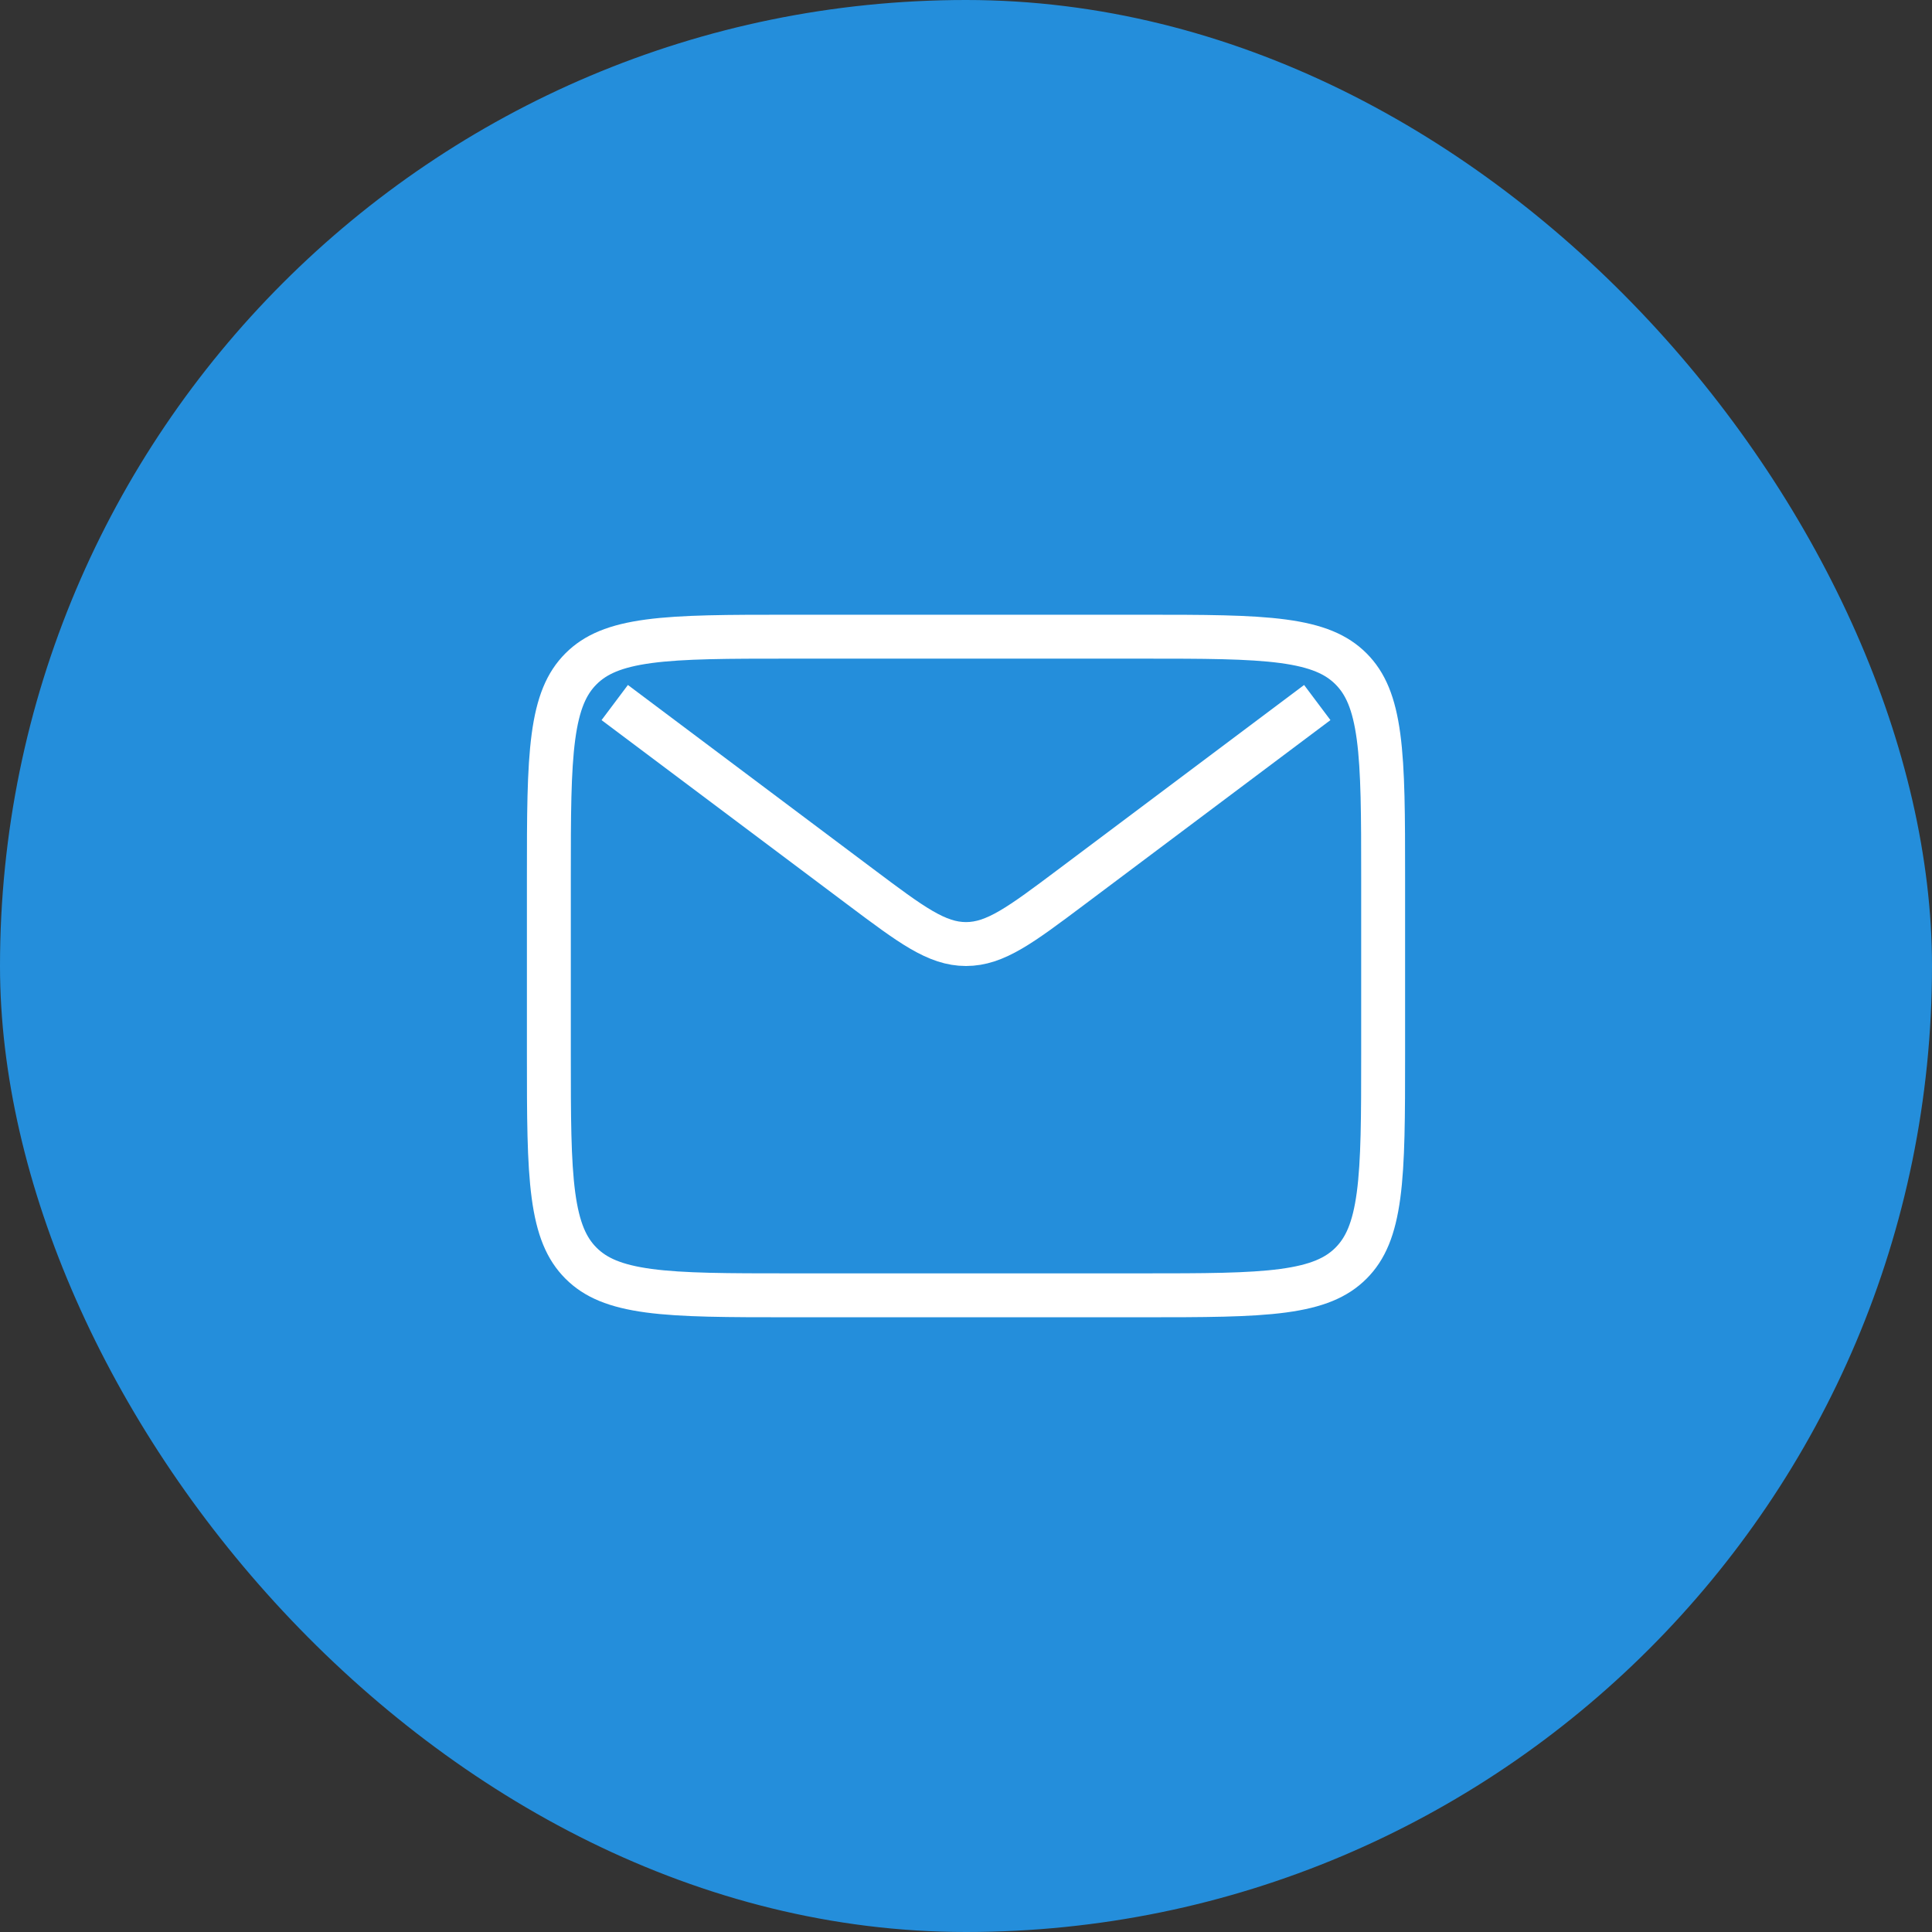
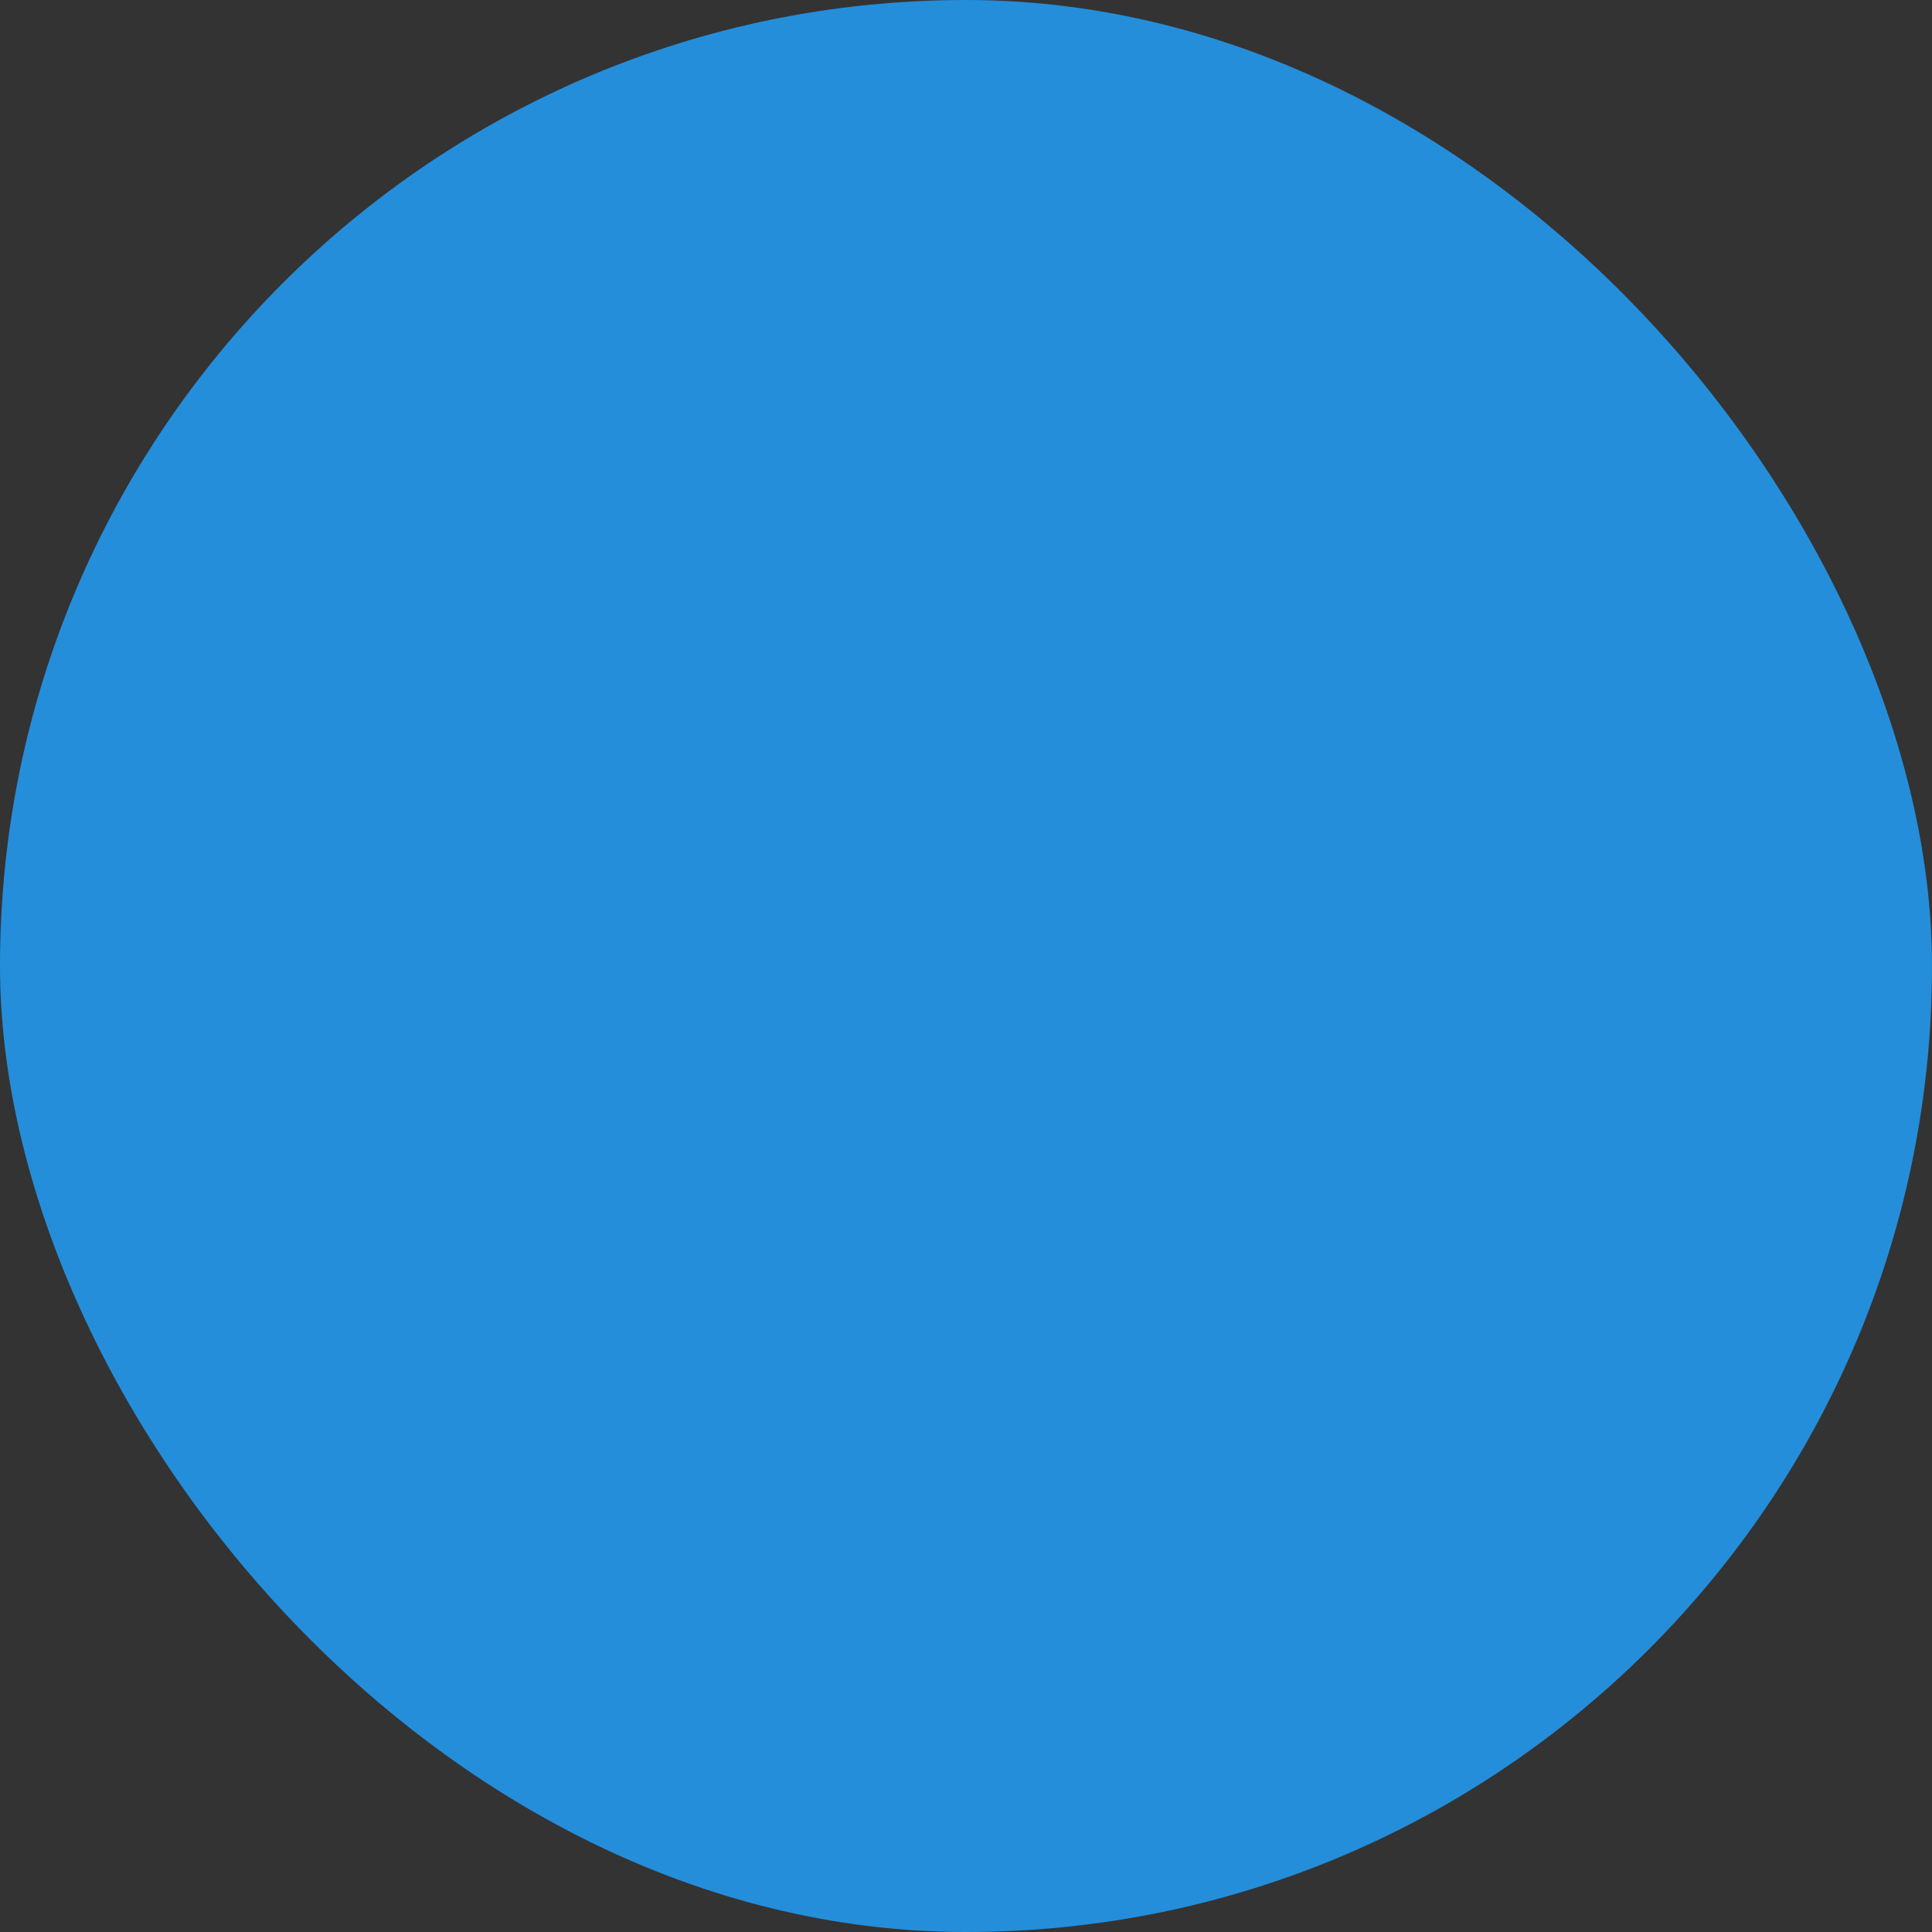
<svg xmlns="http://www.w3.org/2000/svg" width="44" height="44" viewBox="0 0 44 44" fill="none">
  <rect x="0" y="0" width="44" height="44" fill="#333333" stroke="none" />
  <rect width="44" height="44" rx="22" fill="#248EDB" />
  <g clip-path="url(#clip0_417_1909)">
    <path d="M18 14.5H26C27.428 14.5 28.449 14.501 29.225 14.605C29.987 14.708 30.437 14.901 30.768 15.232C31.099 15.563 31.292 16.013 31.395 16.775C31.499 17.551 31.5 18.572 31.5 20V24C31.5 25.428 31.499 26.449 31.395 27.225C31.292 27.987 31.099 28.437 30.768 28.768C30.437 29.099 29.987 29.292 29.225 29.395C28.449 29.499 27.428 29.5 26 29.5H18C16.572 29.5 15.551 29.499 14.775 29.395C14.013 29.292 13.563 29.099 13.232 28.768C12.901 28.437 12.708 27.987 12.605 27.225C12.501 26.449 12.5 25.428 12.5 24V20C12.5 18.572 12.501 17.551 12.605 16.775C12.708 16.013 12.901 15.563 13.232 15.232C13.563 14.901 14.013 14.708 14.775 14.605C15.551 14.501 16.572 14.5 18 14.5Z" stroke="white" />
    <path d="M14 16L19.6 20.2C20.756 21.067 21.333 21.5 22 21.5C22.667 21.5 23.244 21.067 24.4 20.2L30 16" stroke="white" />
  </g>
  <defs>
    <clipPath id="clip0_417_1909">
-       <rect width="24" height="24" fill="white" transform="translate(10 10)" />
-     </clipPath>
+       </clipPath>
  </defs>
</svg>